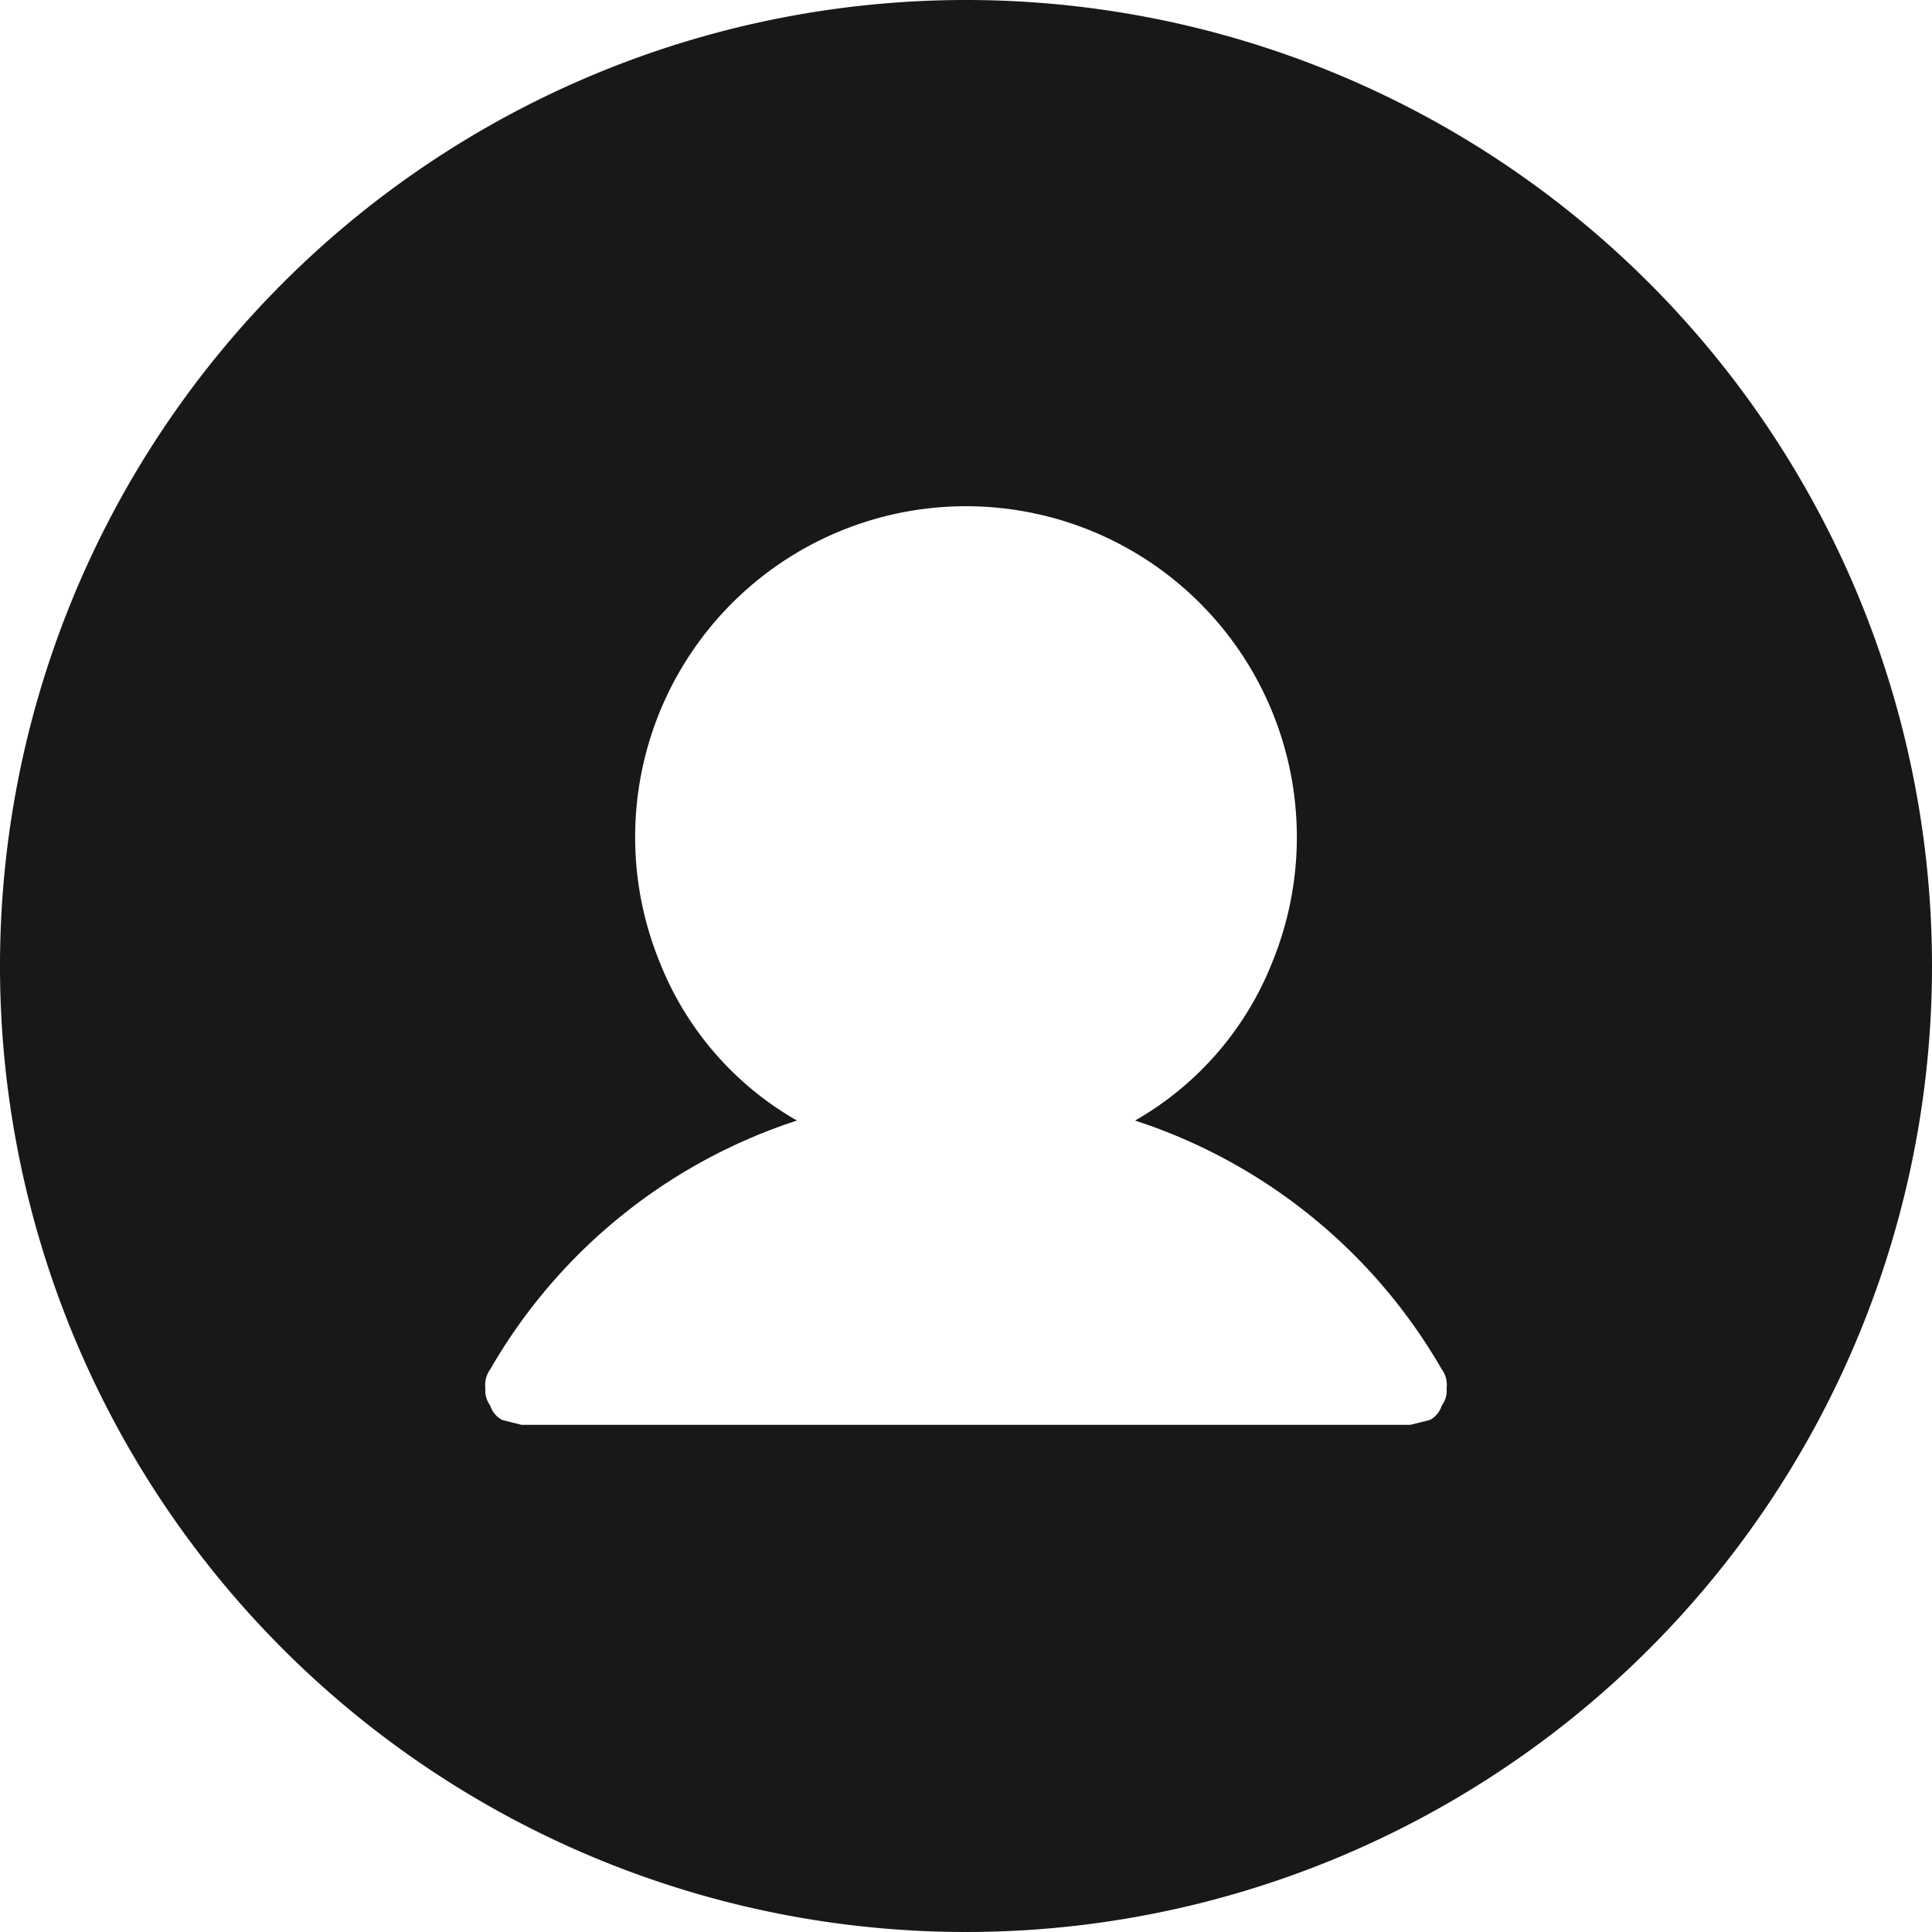
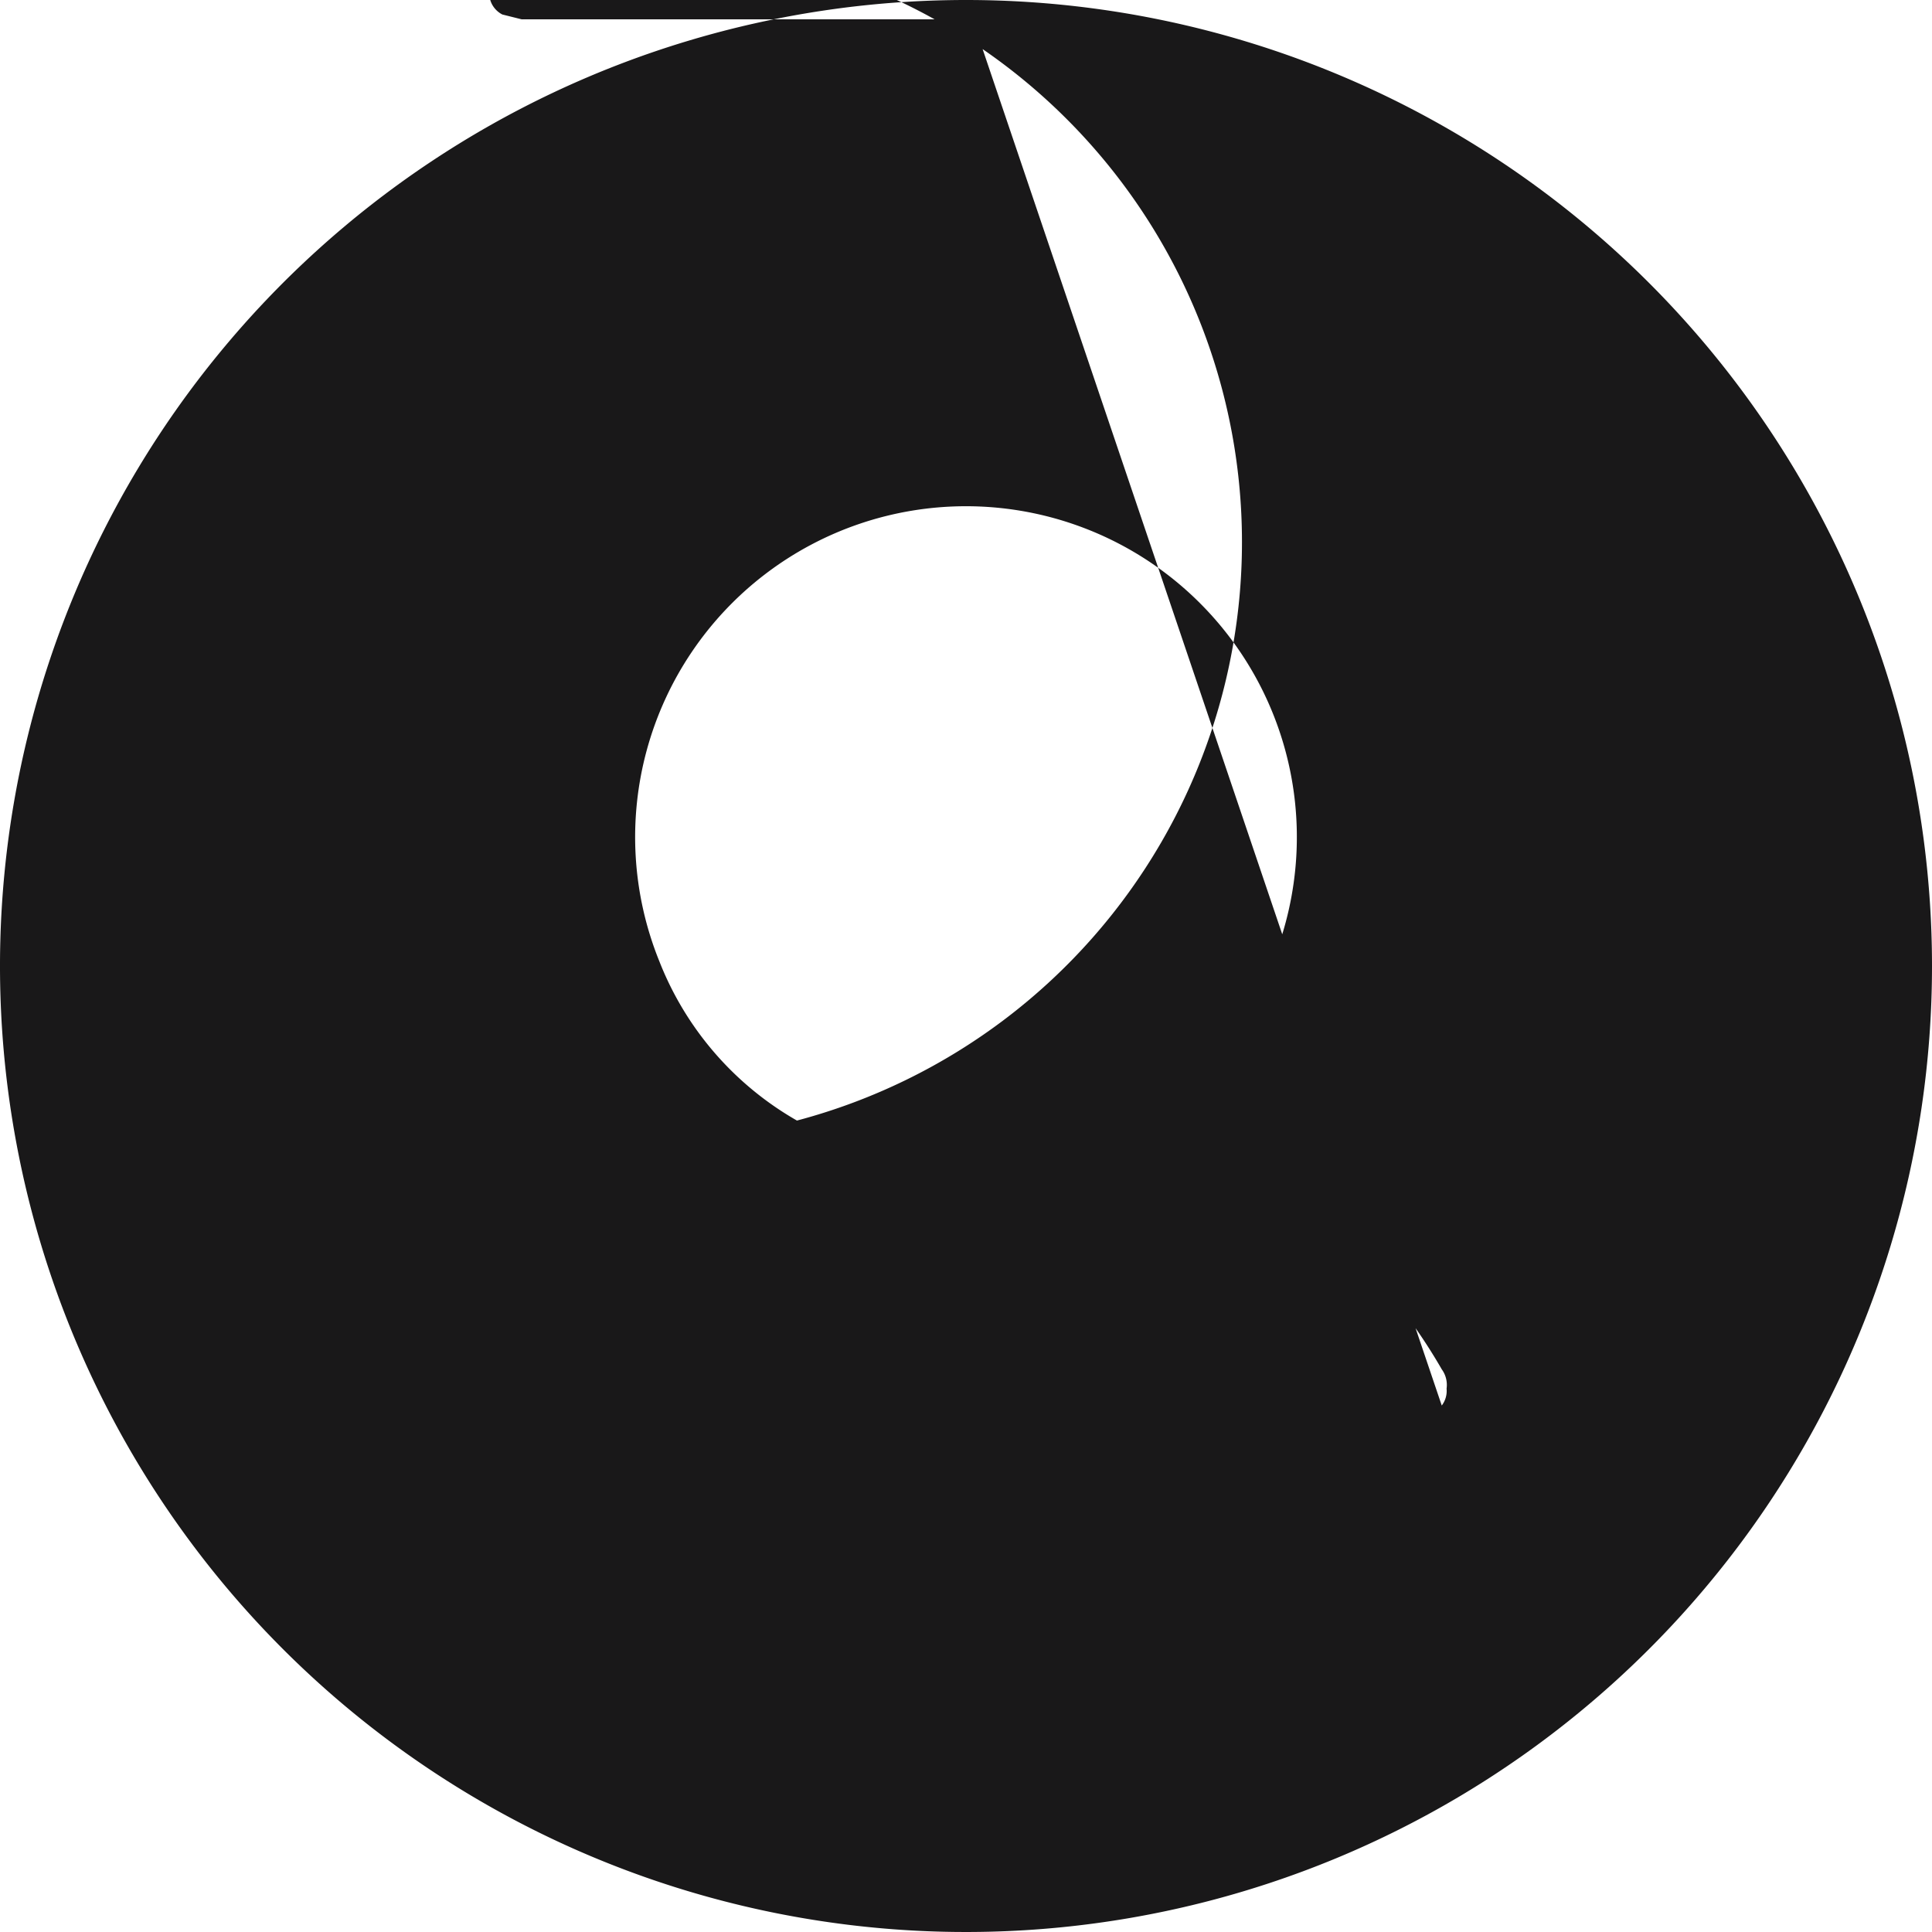
<svg xmlns="http://www.w3.org/2000/svg" width="80" height="80" viewBox="0 0 80 80">
-   <path d="M40,0A40,40,0,1,0,80,40,40,40,0,0,0,40,0ZM59.7,58.2a1,1,0,0,1-.5.6l-.8.2H21.6l-.8-.2a1,1,0,0,1-.5-.6,1,1,0,0,1-.2-.7,1.1,1.1,0,0,1,.2-.8A22.8,22.8,0,0,1,33,46.4a13.1,13.1,0,0,1-5.7-6.6,13.7,13.7,0,1,1,25.4,0A13.1,13.1,0,0,1,47,46.4,22.8,22.8,0,0,1,59.7,56.7a1.1,1.1,0,0,1,.2.8A1,1,0,0,1,59.7,58.2Z" style="fill:#191819" />
+   <path d="M40,0A40,40,0,1,0,80,40,40,40,0,0,0,40,0Za1,1,0,0,1-.5.6l-.8.2H21.6l-.8-.2a1,1,0,0,1-.5-.6,1,1,0,0,1-.2-.7,1.1,1.1,0,0,1,.2-.8A22.8,22.8,0,0,1,33,46.4a13.1,13.1,0,0,1-5.7-6.6,13.7,13.7,0,1,1,25.4,0A13.1,13.1,0,0,1,47,46.4,22.8,22.8,0,0,1,59.7,56.7a1.1,1.1,0,0,1,.2.8A1,1,0,0,1,59.7,58.2Z" style="fill:#191819" />
</svg>